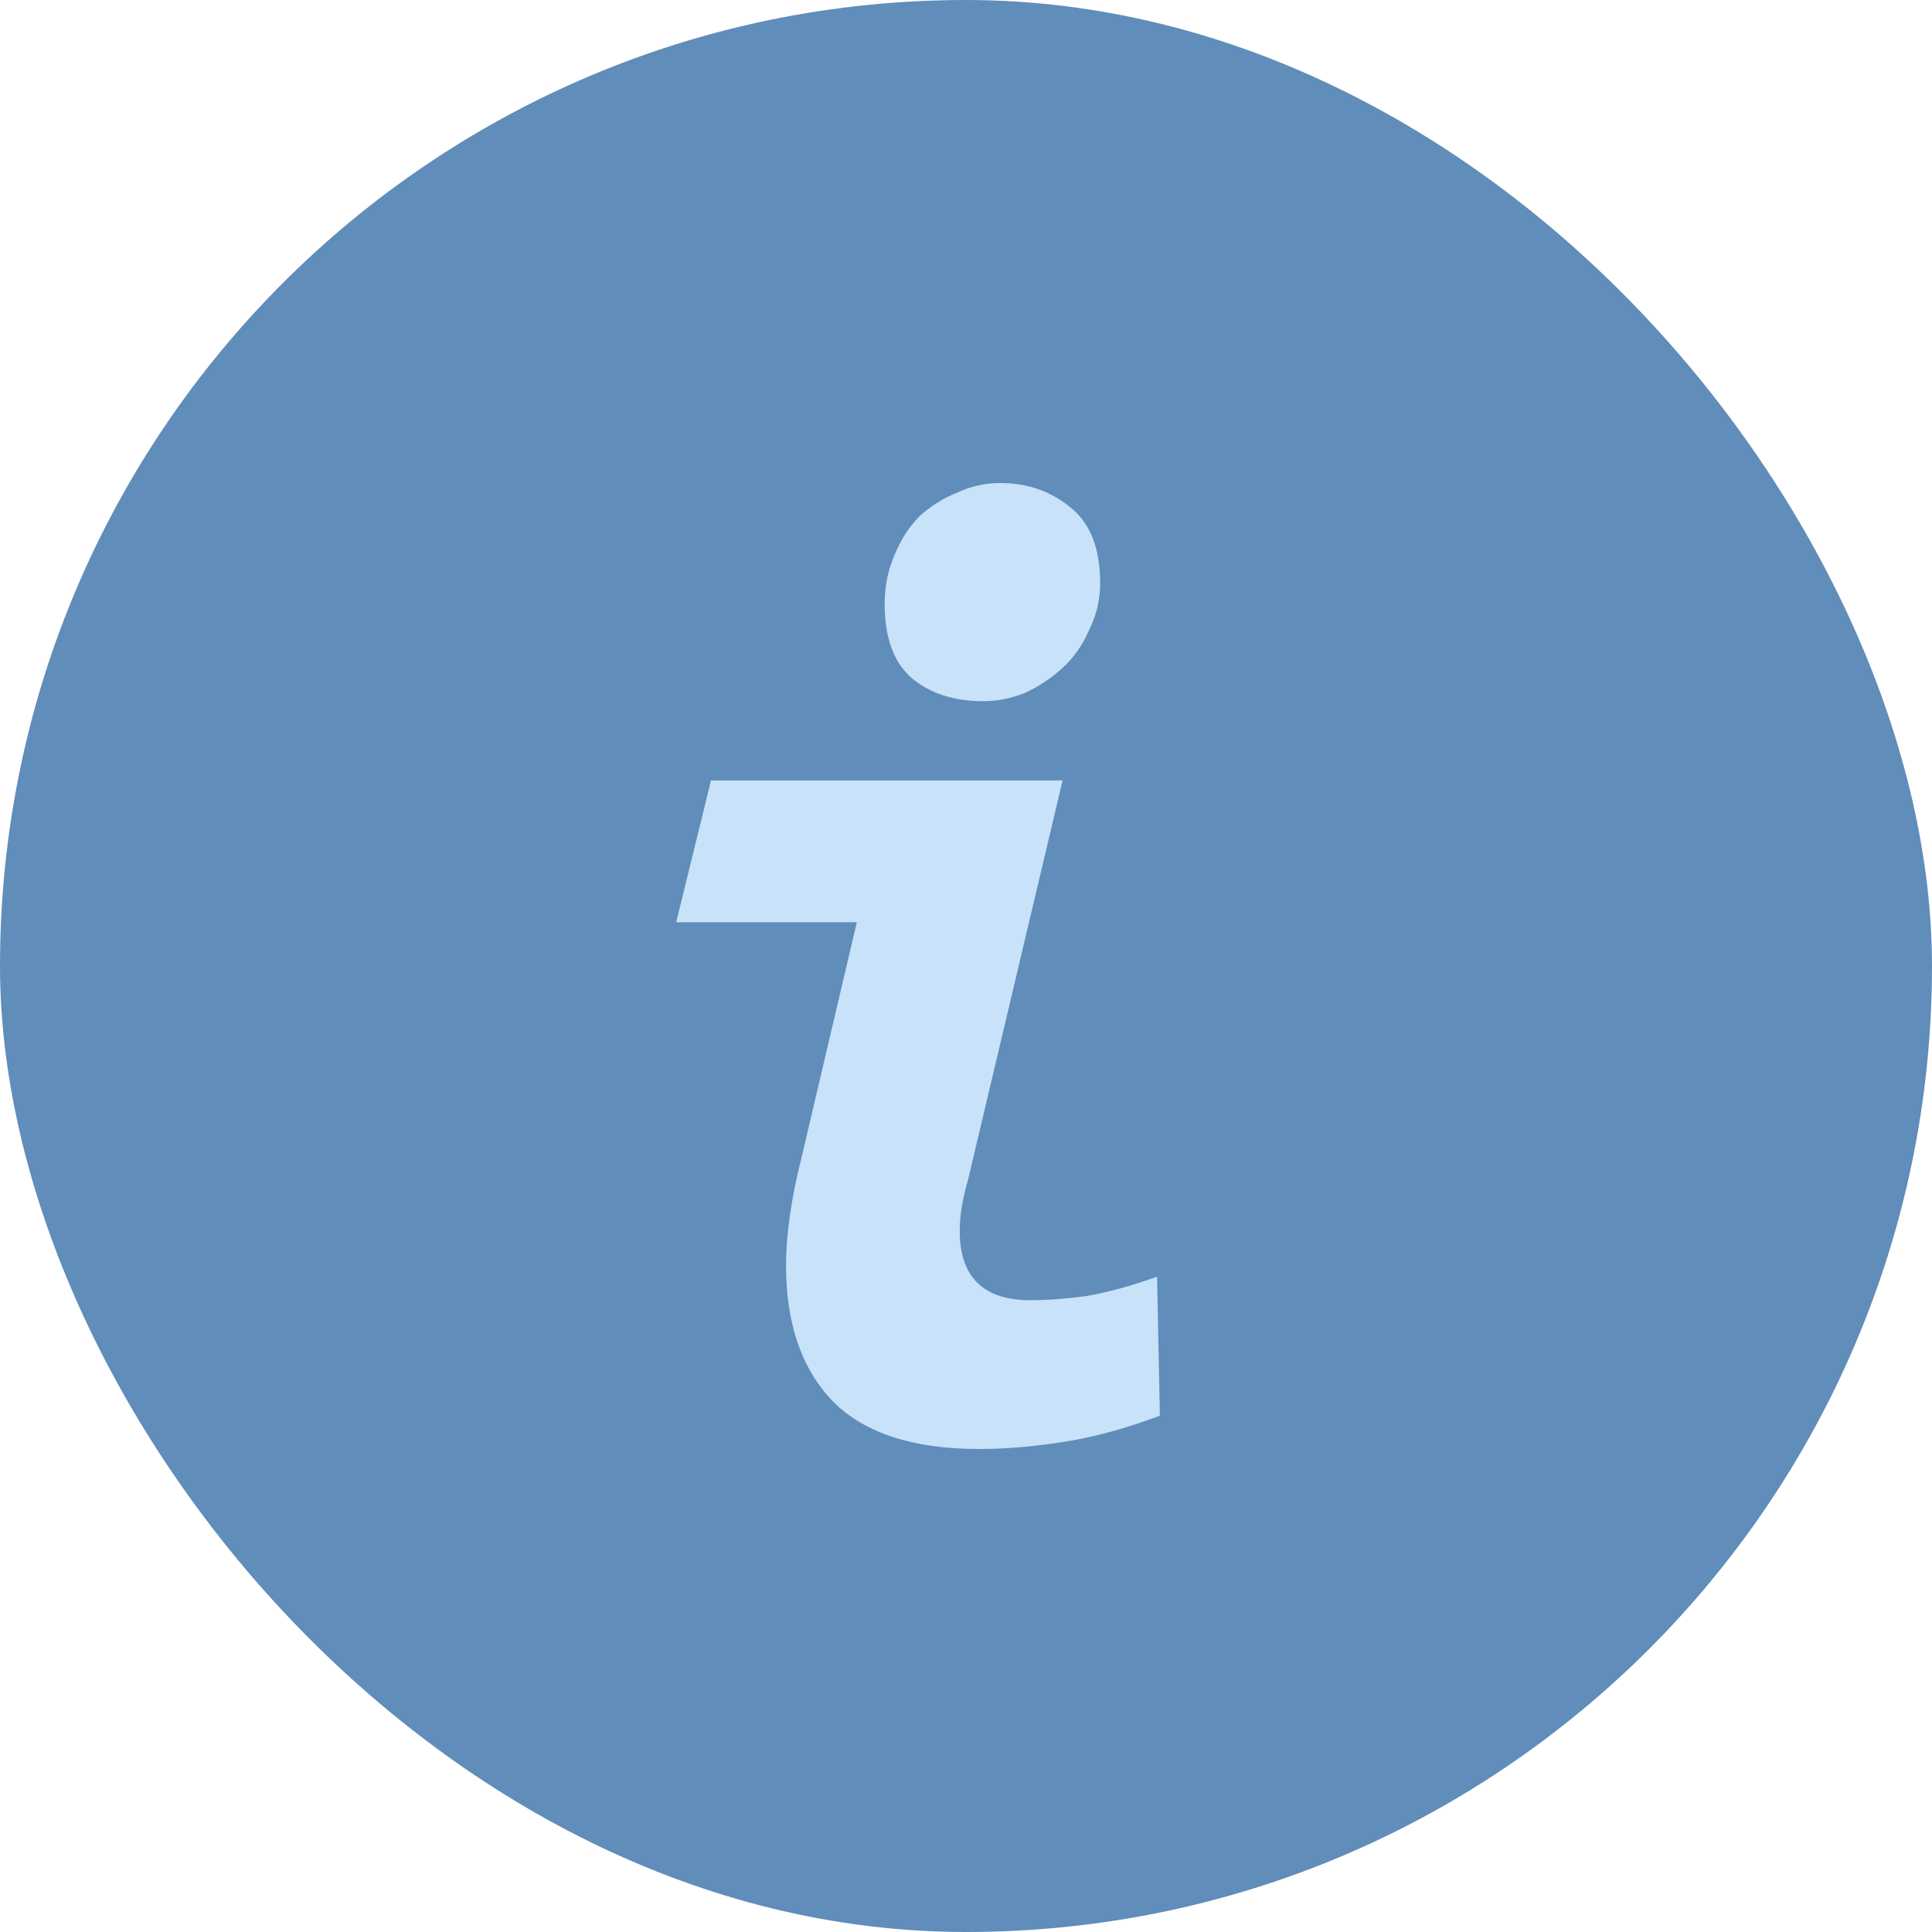
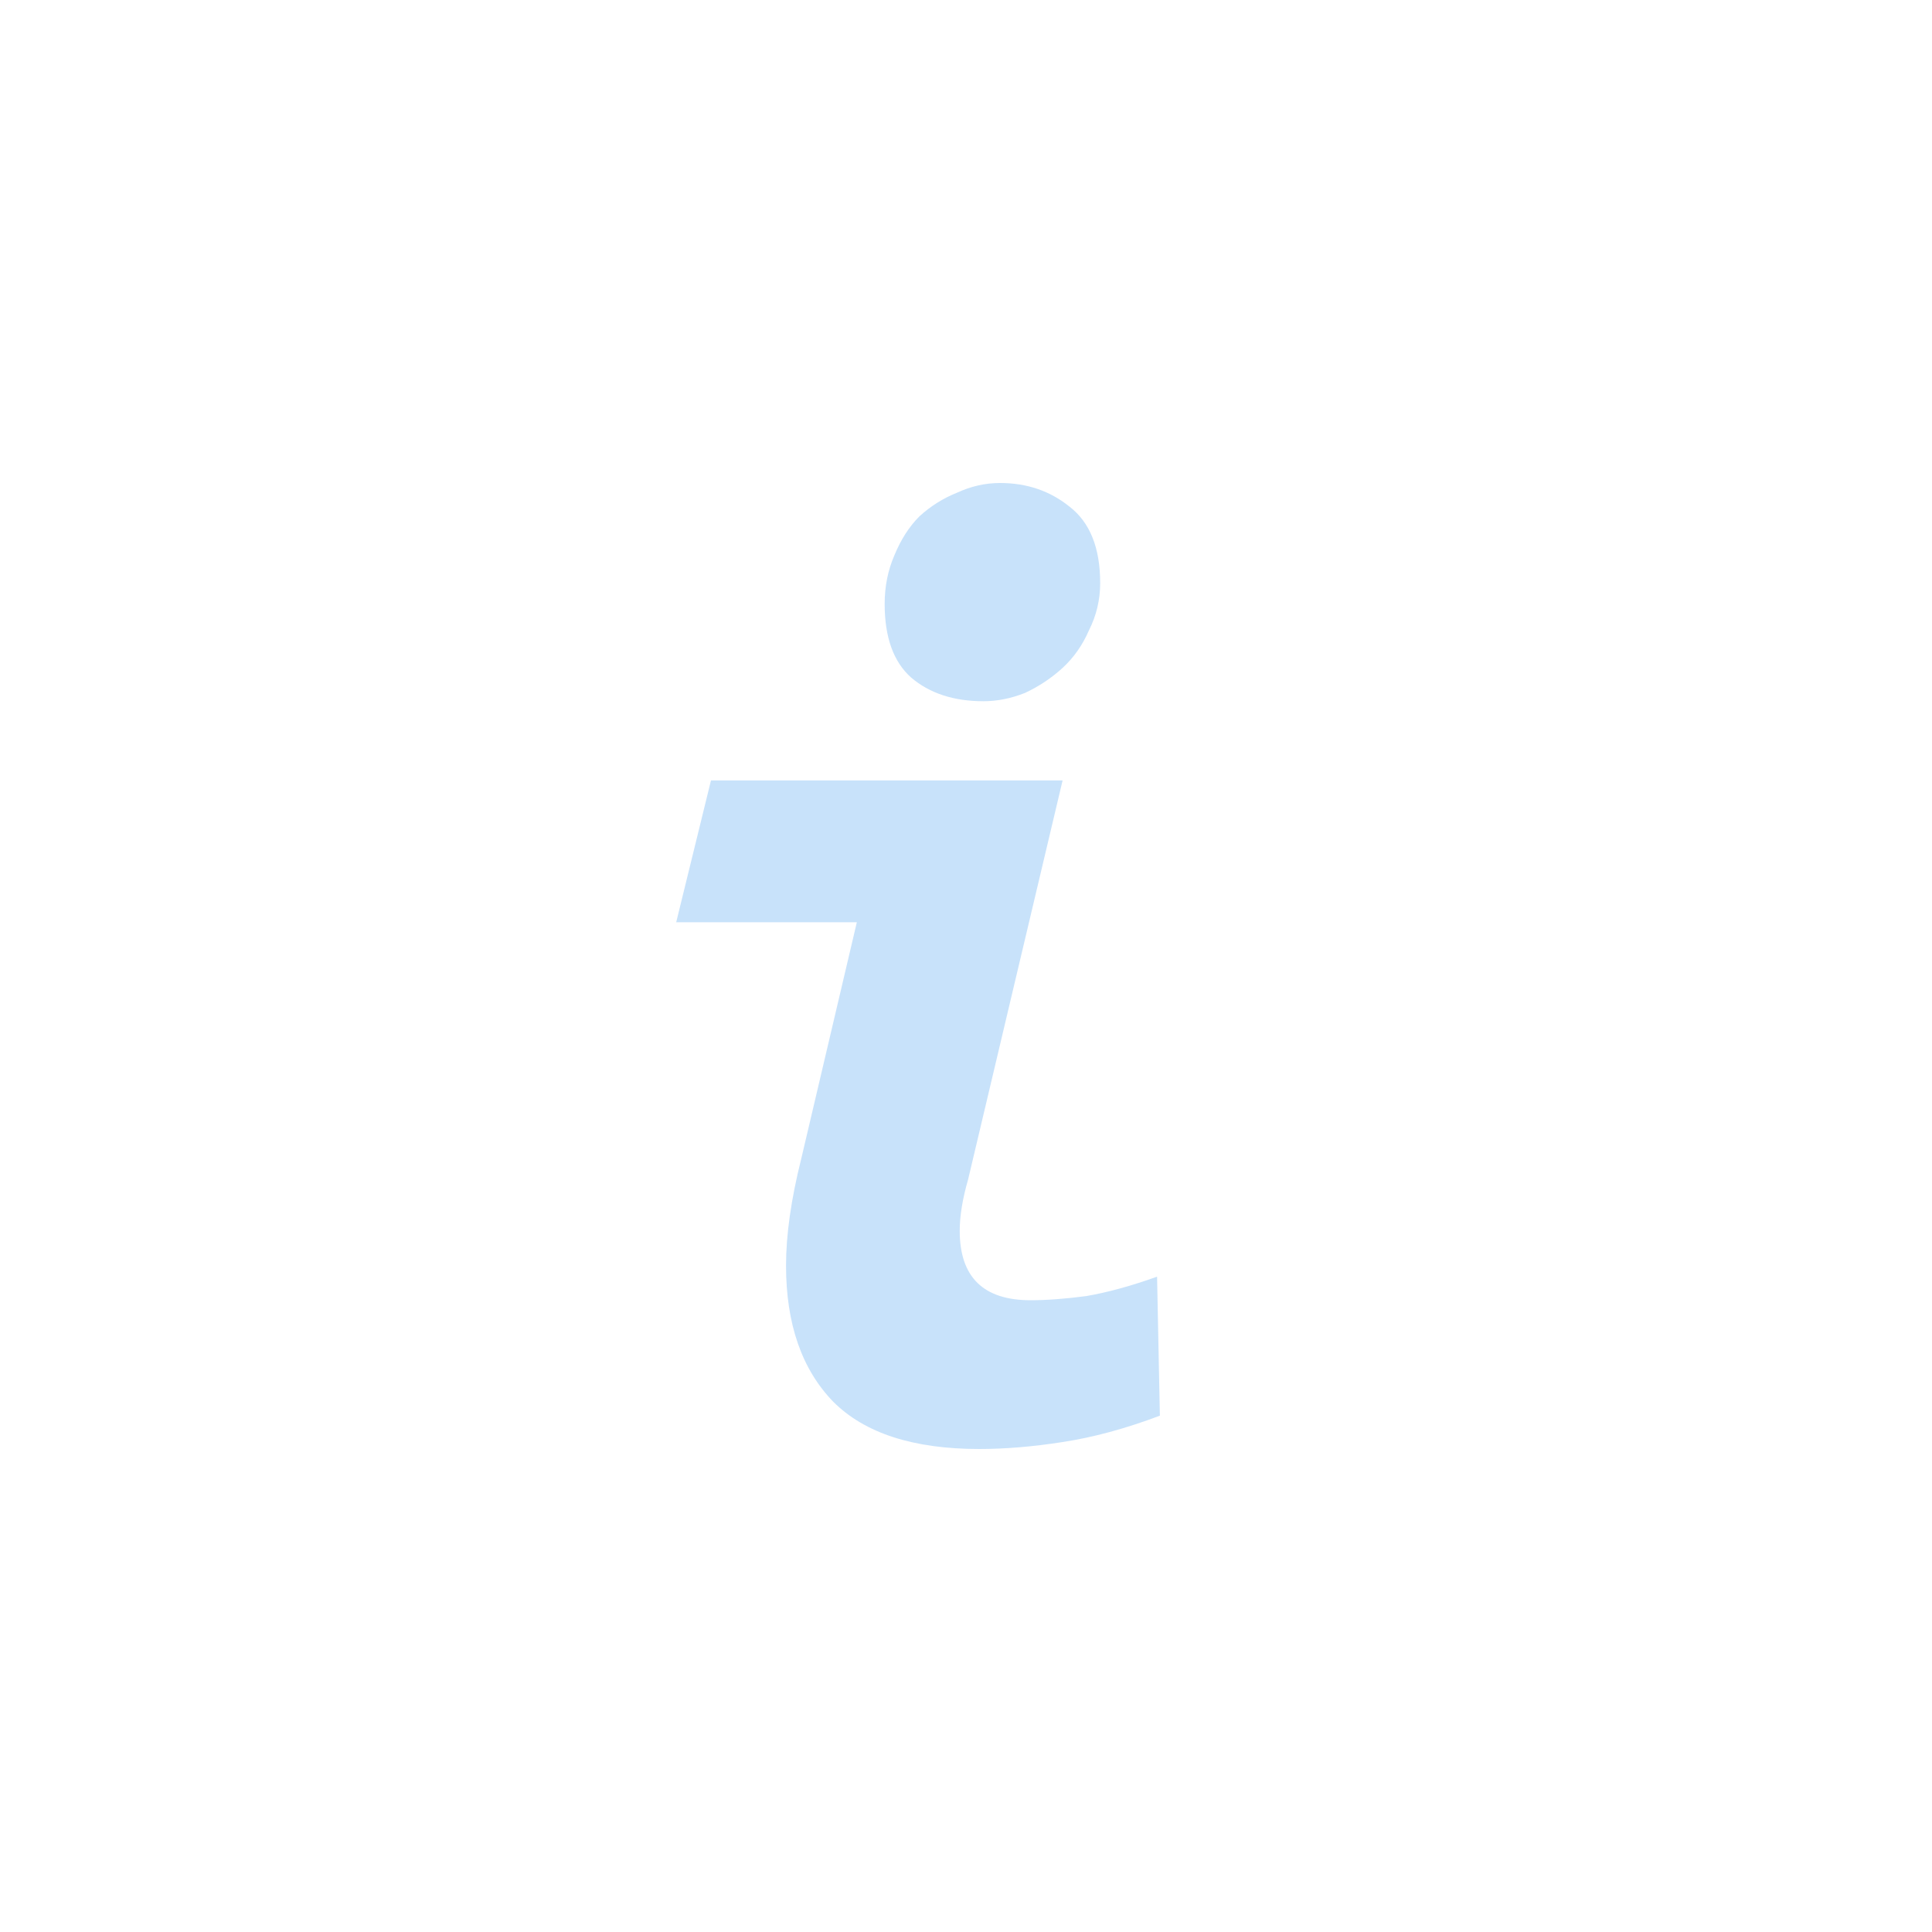
<svg xmlns="http://www.w3.org/2000/svg" width="20" height="20" viewBox="0 0 20 20" fill="none">
-   <rect width="20" height="20" rx="10" fill="#608DBA" />
  <path d="M12.007 14.655C11.652 14.789 11.316 14.88 11 14.928C10.693 14.976 10.405 15 10.137 15C9.456 15 8.952 14.837 8.626 14.511C8.3 14.175 8.137 13.705 8.137 13.101C8.137 12.784 8.189 12.415 8.295 11.993L8.87 9.547H7L7.36 8.079H11L10.022 12.209C9.964 12.41 9.935 12.588 9.935 12.741C9.935 13.221 10.18 13.46 10.669 13.46C10.832 13.46 11.024 13.446 11.245 13.417C11.465 13.379 11.71 13.312 11.978 13.216L12.007 14.655ZM10.18 7.259C9.873 7.259 9.623 7.177 9.432 7.014C9.249 6.851 9.158 6.597 9.158 6.252C9.158 6.07 9.192 5.902 9.259 5.748C9.326 5.585 9.412 5.451 9.518 5.345C9.633 5.24 9.763 5.158 9.906 5.101C10.05 5.034 10.199 5 10.352 5C10.631 5 10.87 5.082 11.072 5.245C11.283 5.408 11.389 5.671 11.389 6.036C11.389 6.209 11.35 6.372 11.273 6.525C11.206 6.679 11.115 6.808 11 6.914C10.885 7.019 10.755 7.106 10.611 7.173C10.468 7.23 10.324 7.259 10.18 7.259Z" fill="#C8E2FA" />
</svg>